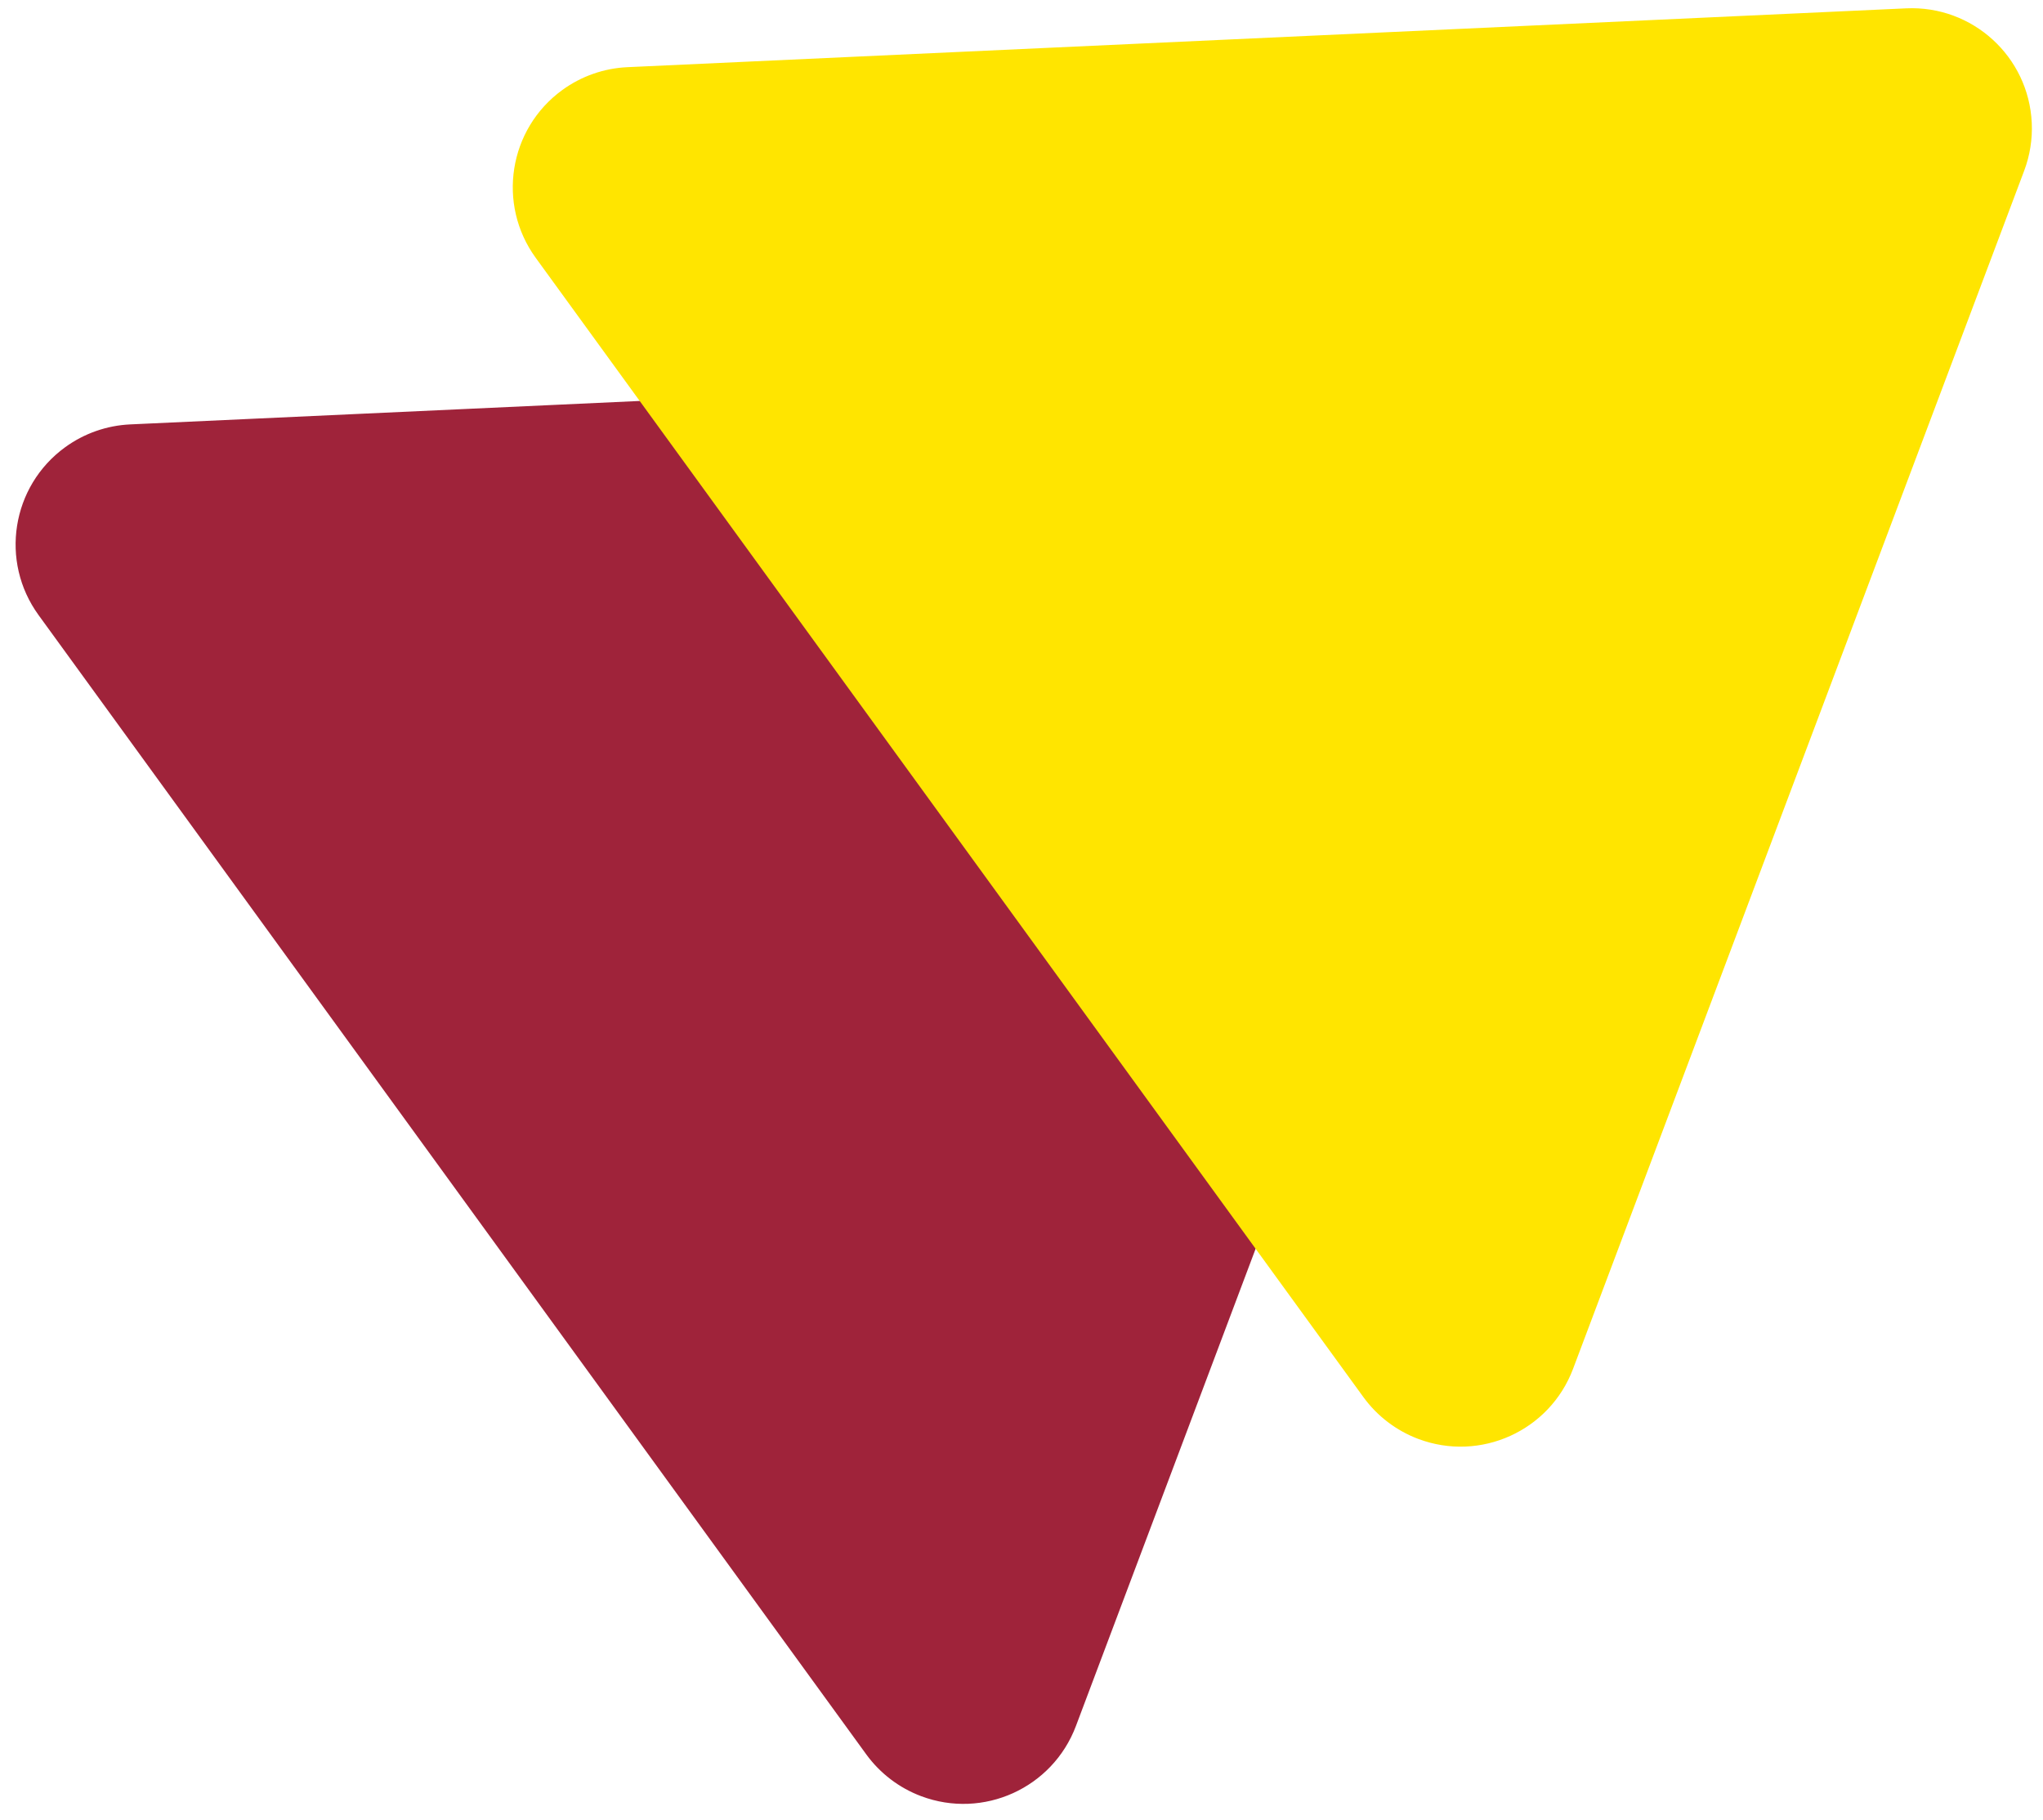
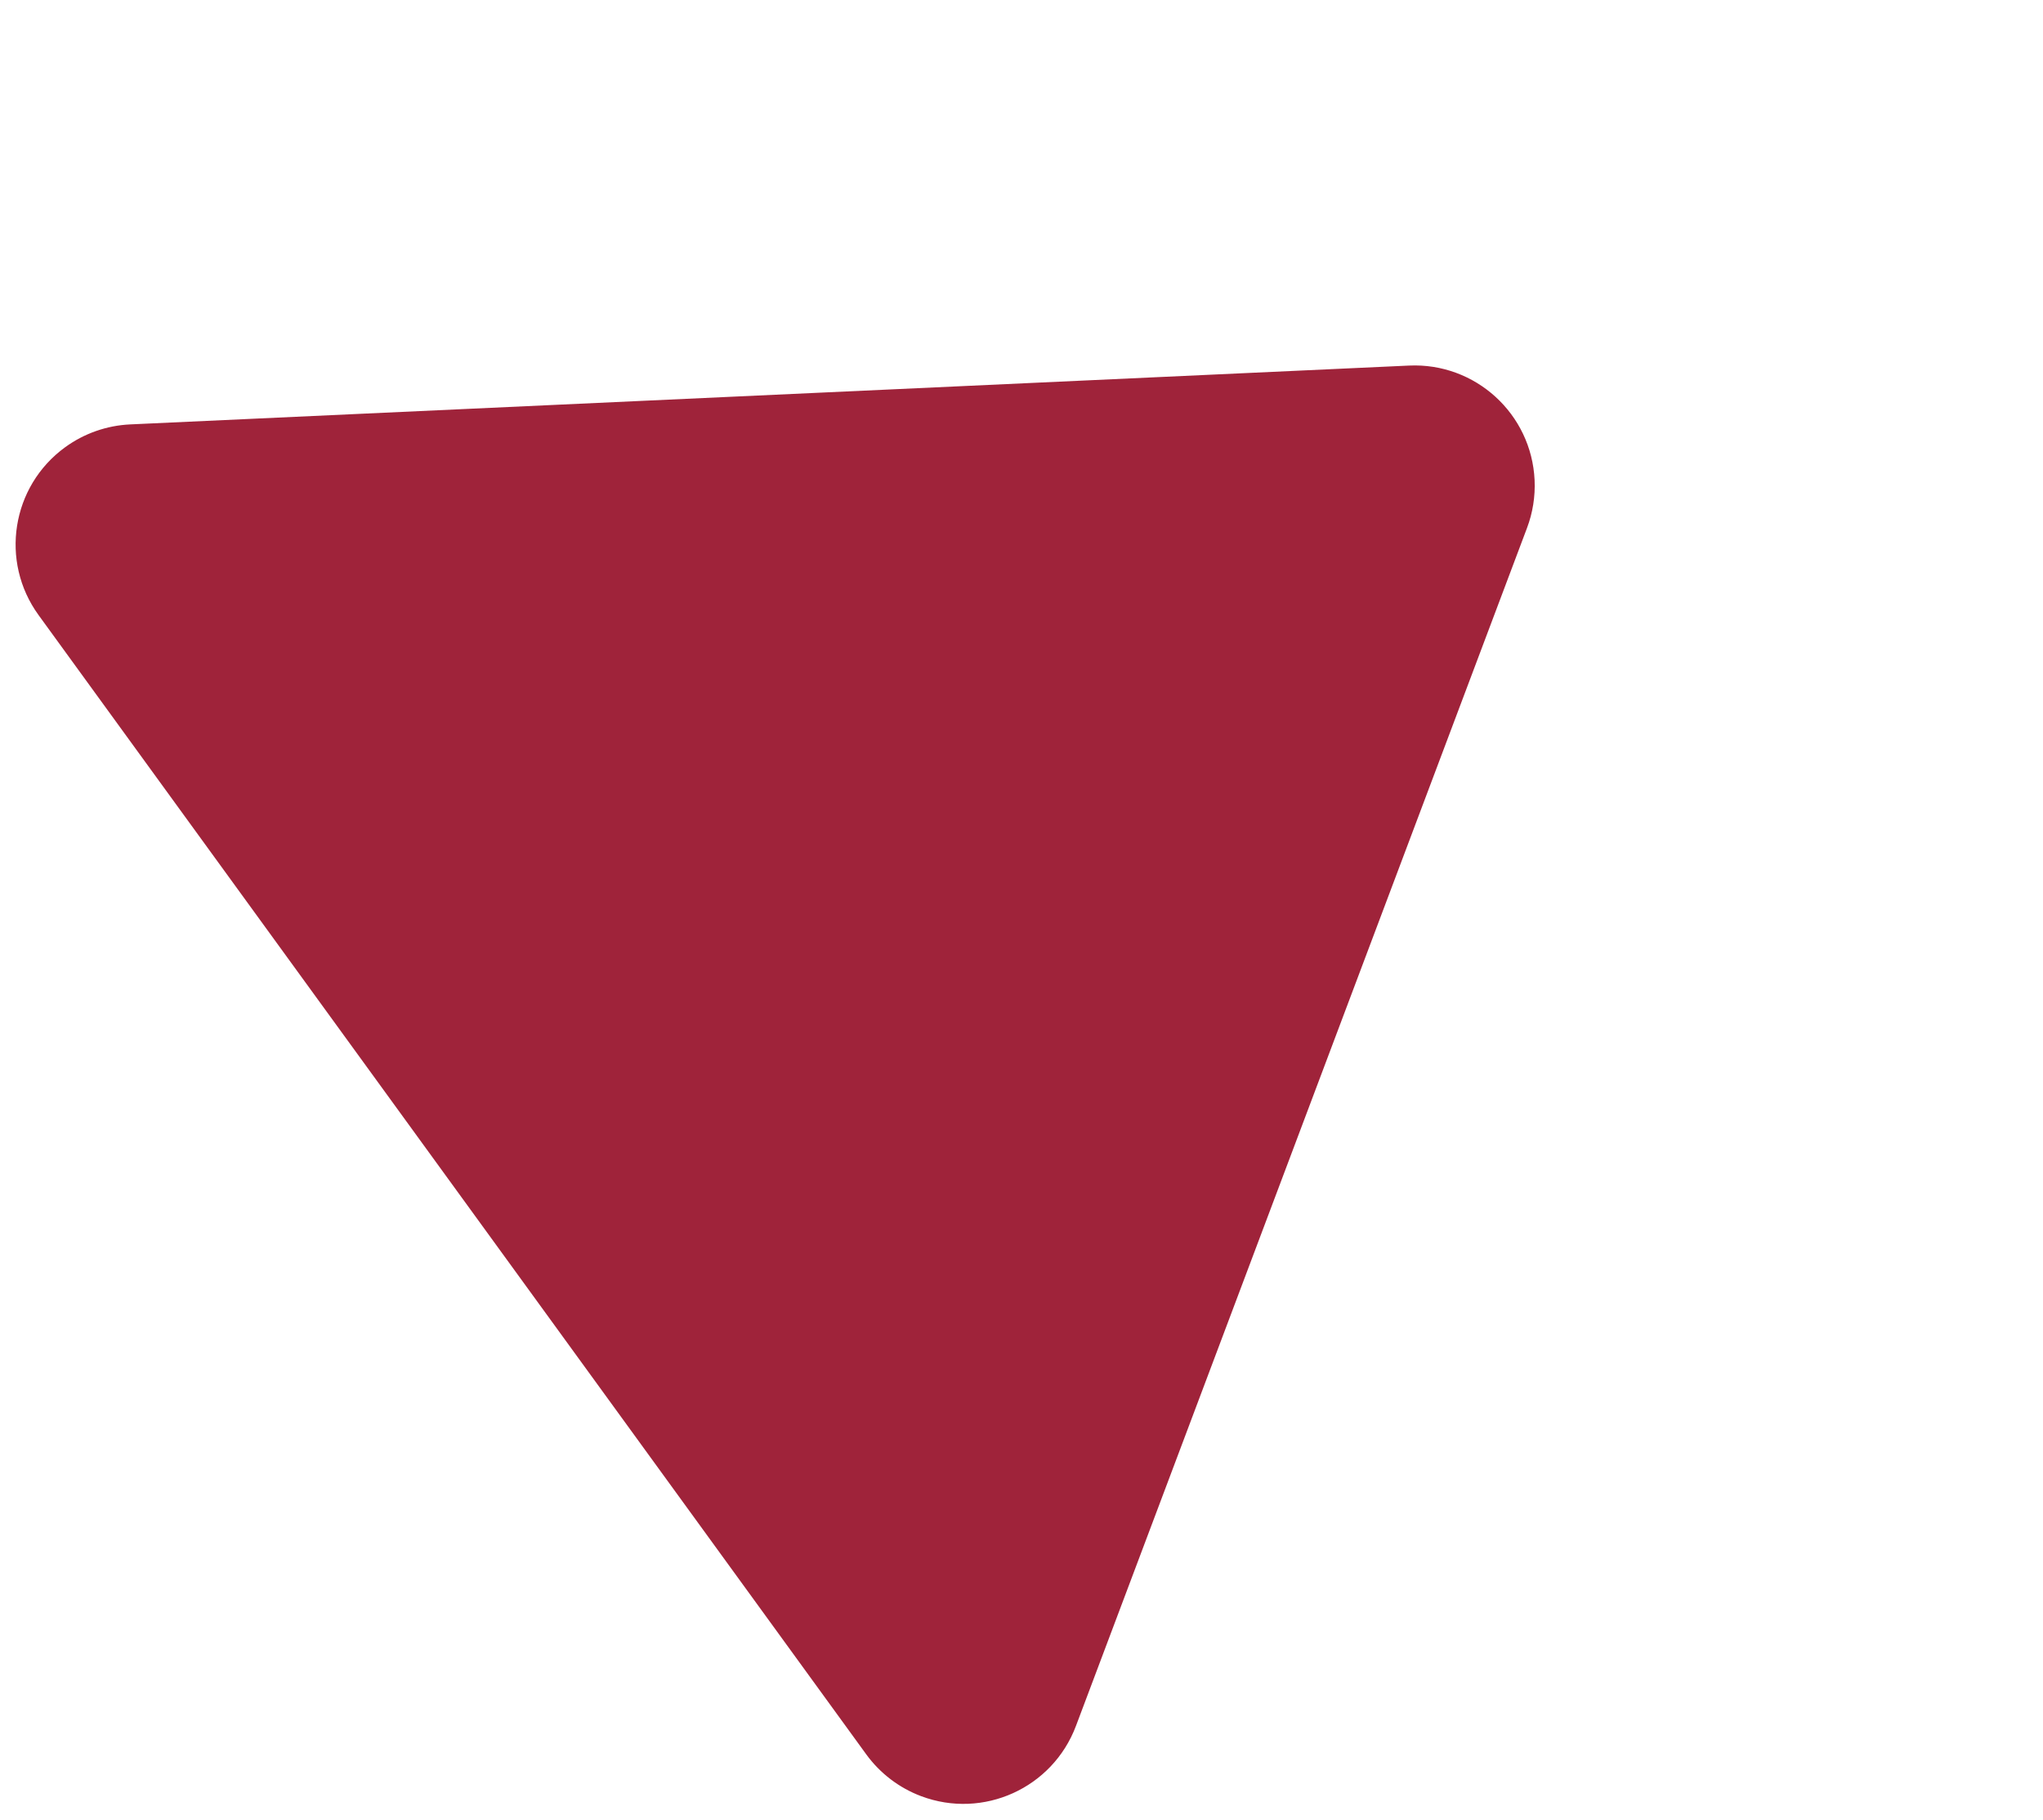
<svg xmlns="http://www.w3.org/2000/svg" width="119px" height="106px" viewBox="0 0 119 106" version="1.1">
  <title>D6485B20-60A0-4FA9-BFFB-702AC1676EE1@3x</title>
  <g id="Base-Pages" stroke="none" stroke-width="1" fill="none" fill-rule="evenodd">
    <g id="EMPLOYER---Transition-To-Work-Employer" transform="translate(-378, -1465)">
      <g id="The-Transition-to-Work-Program" transform="translate(324, 825)">
        <g id="Transition" transform="translate(0, 138)">
          <g id="twi-work-program-img" transform="translate(48.611, 57)">
            <g id="twi-transition-img-3" transform="translate(0, 401.158)">
              <g id="twi-transition-logo" transform="translate(79.389, 78.342) rotate(54) translate(-79.389, -78.342) translate(25.295, 19.513)">
                <path d="M59.846,44.535 L100.855,106.808 C102.981,110.037 102.087,114.378 98.859,116.504 C97.716,117.257 96.377,117.658 95.009,117.658 L12.991,117.658 C9.125,117.658 5.991,114.524 5.991,110.658 C5.991,109.289 6.392,107.951 7.145,106.808 L48.154,44.535 C50.28,41.307 54.621,40.413 57.85,42.539 C58.644,43.062 59.323,43.741 59.846,44.535 Z" id="Triangle" fill="#9F233A" />
-                 <path d="M60.035,8.878 L101.043,71.15 C103.17,74.379 102.276,78.72 99.047,80.846 C97.904,81.599 96.566,82 95.197,82 L13.18,82 C9.314,82 6.18,78.866 6.18,75 C6.18,73.631 6.581,72.293 7.334,71.15 L48.342,8.878 C50.469,5.649 54.81,4.755 58.038,6.881 C58.833,7.404 59.512,8.083 60.035,8.878 Z" id="Triangle-Copy" fill="#FFE500" />
              </g>
            </g>
          </g>
        </g>
      </g>
    </g>
  </g>
</svg>